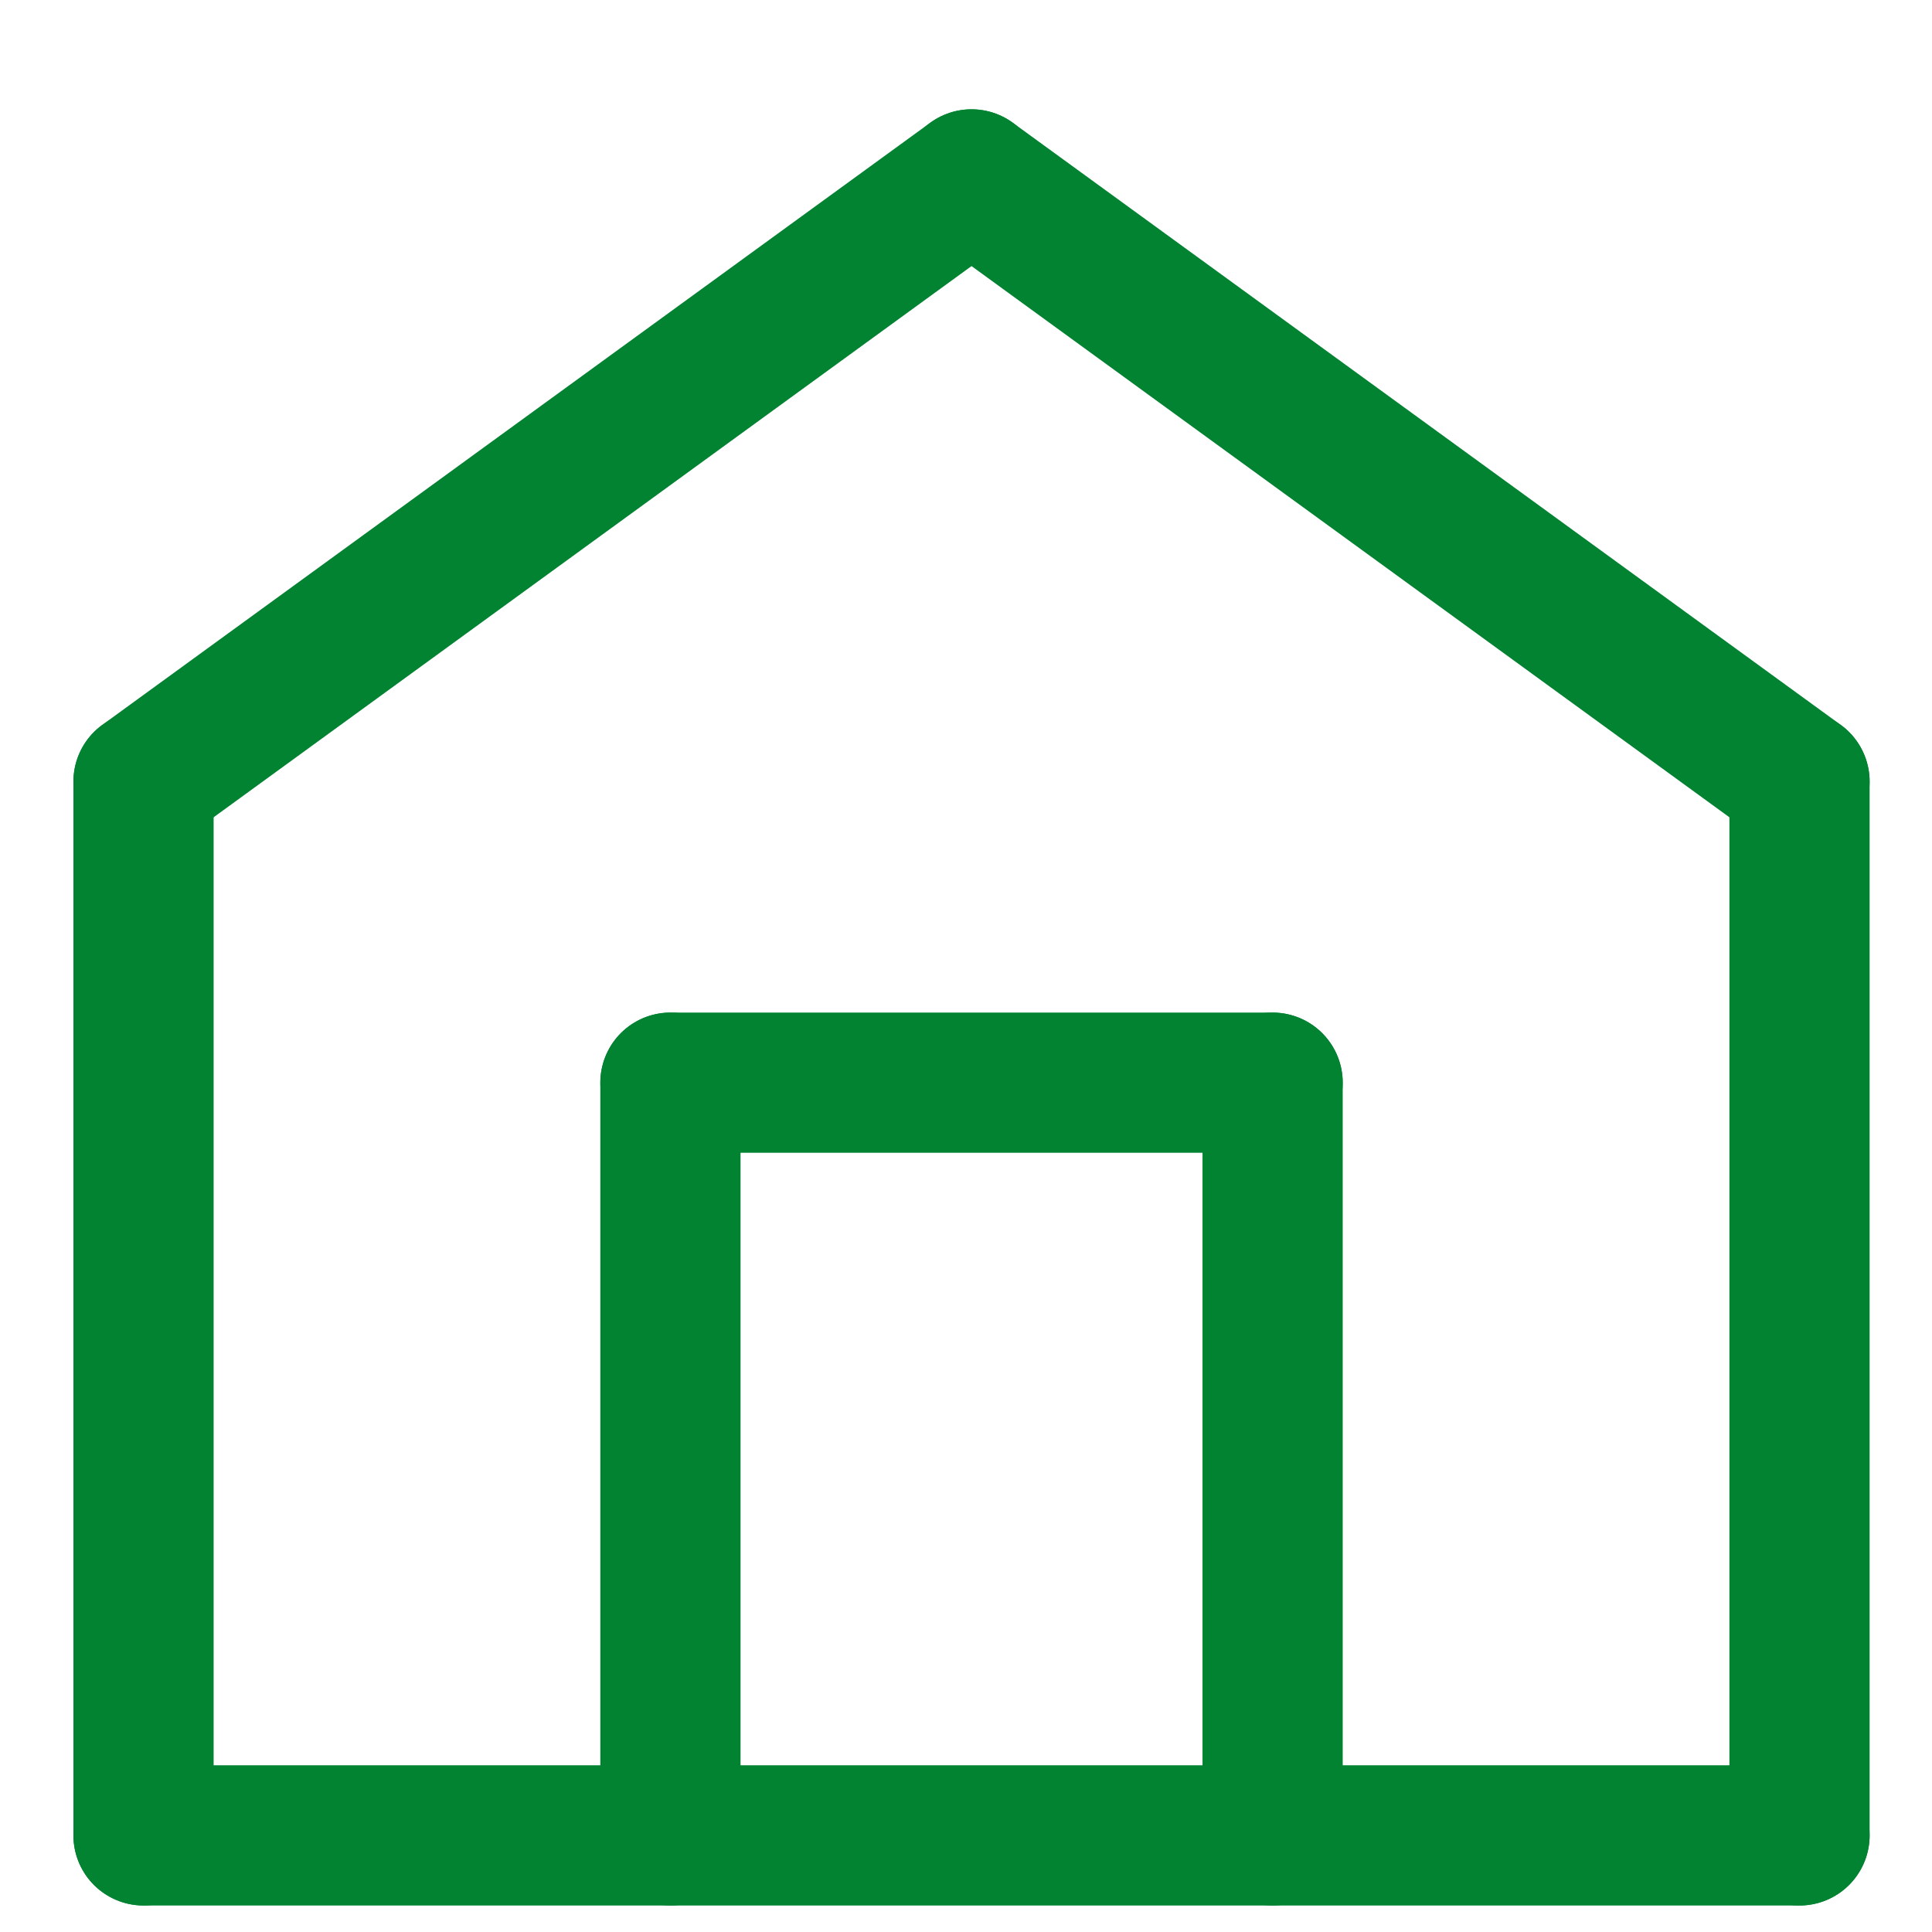
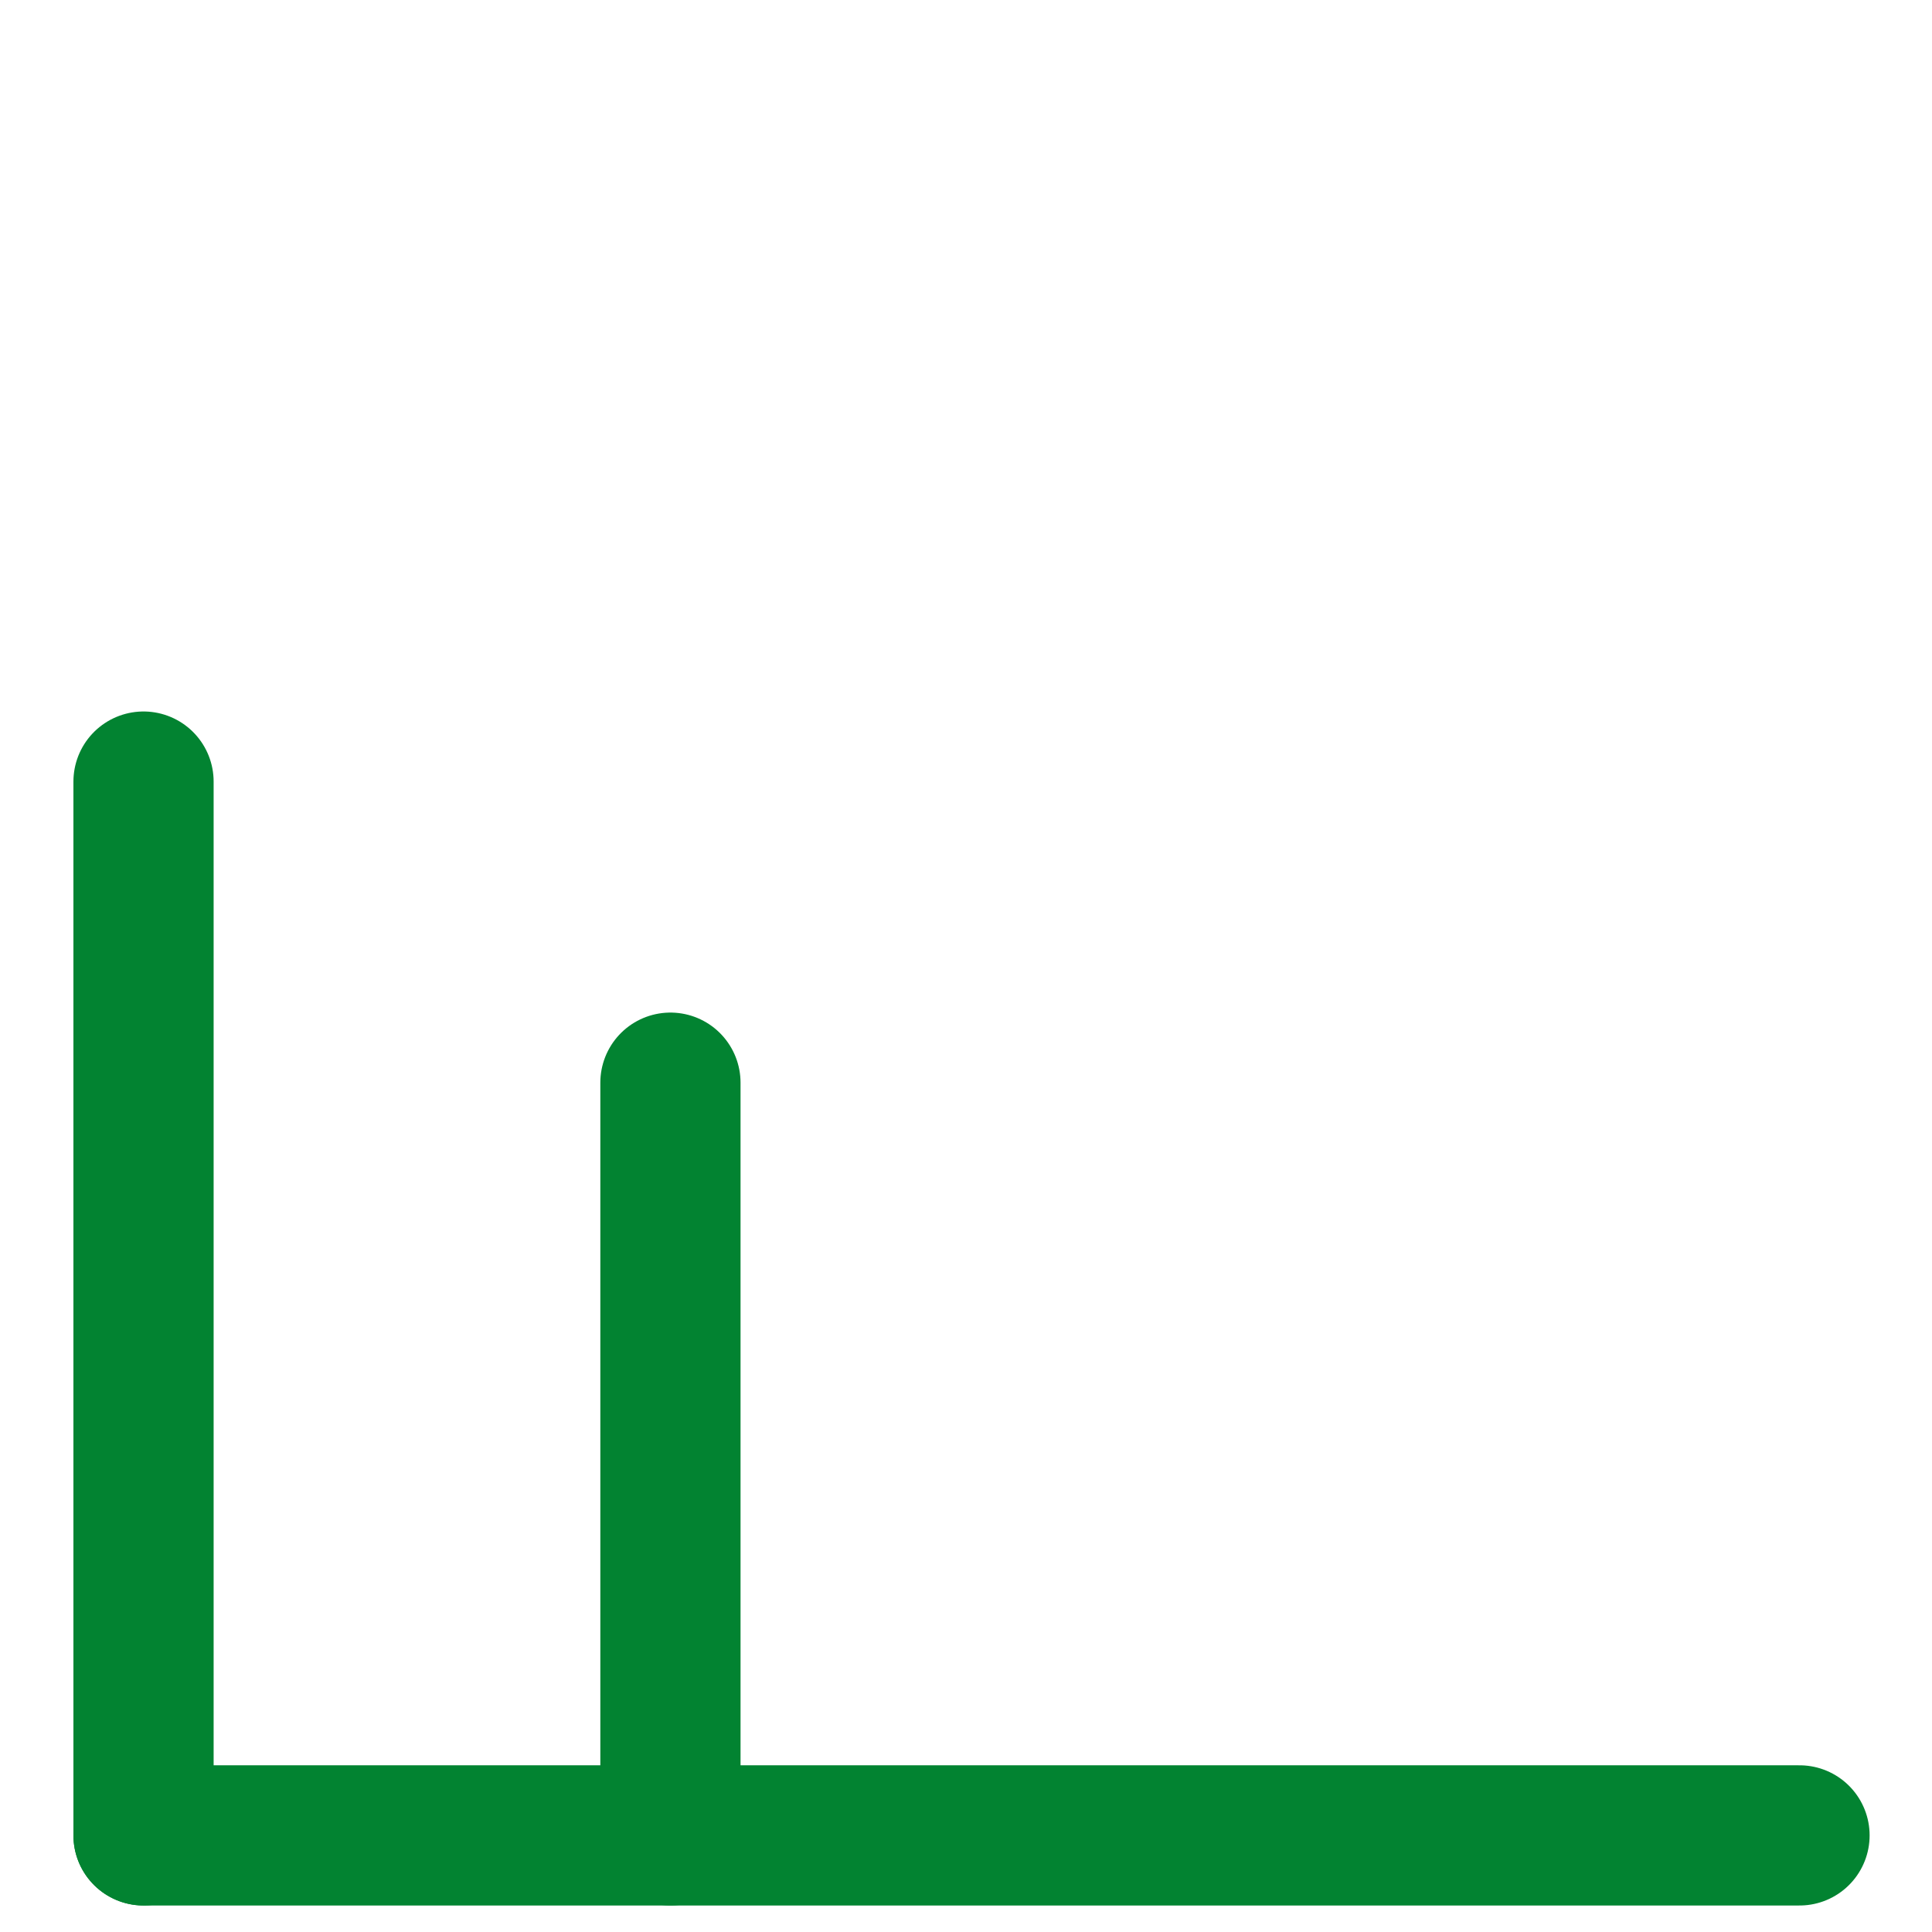
<svg xmlns="http://www.w3.org/2000/svg" xml:space="preserve" width="70mm" height="70mm" version="1.1" style="shape-rendering:geometricPrecision; text-rendering:geometricPrecision; image-rendering:optimizeQuality; fill-rule:evenodd; clip-rule:evenodd" viewBox="0 0 7000 7000">
  <defs>
    <style type="text/css">
   
    .str0 {stroke:#028331;stroke-width:507.99;stroke-linecap:round;stroke-linejoin:round;stroke-miterlimit:22.926}
    .fil0 {fill:none}
   
  </style>
  </defs>
  <g id="Ebene_x0020_1">
    <line class="fil0 str0" x1="6519.98" y1="6649.99" x2="520.02" y2="6649.99" />
    <line class="fil0 str0" x1="520.02" y1="2831.83" x2="520.02" y2="6649.99" />
-     <line class="fil0 str0" x1="6519.98" y1="2831.83" x2="6519.98" y2="6649.99" />
-     <line class="fil0 str0" x1="520.02" y1="2831.83" x2="3520" y2="650.01" />
-     <line class="fil0 str0" x1="6519.98" y1="2831.83" x2="3520" y2="650.01" />
    <line class="fil0 str0" x1="2429.1" y1="6649.99" x2="2429.1" y2="3922.73" />
-     <line class="fil0 str0" x1="4610.9" y1="3922.73" x2="4610.9" y2="6649.99" />
-     <line class="fil0 str0" x1="2429.1" y1="3922.73" x2="4610.9" y2="3922.73" />
  </g>
</svg>